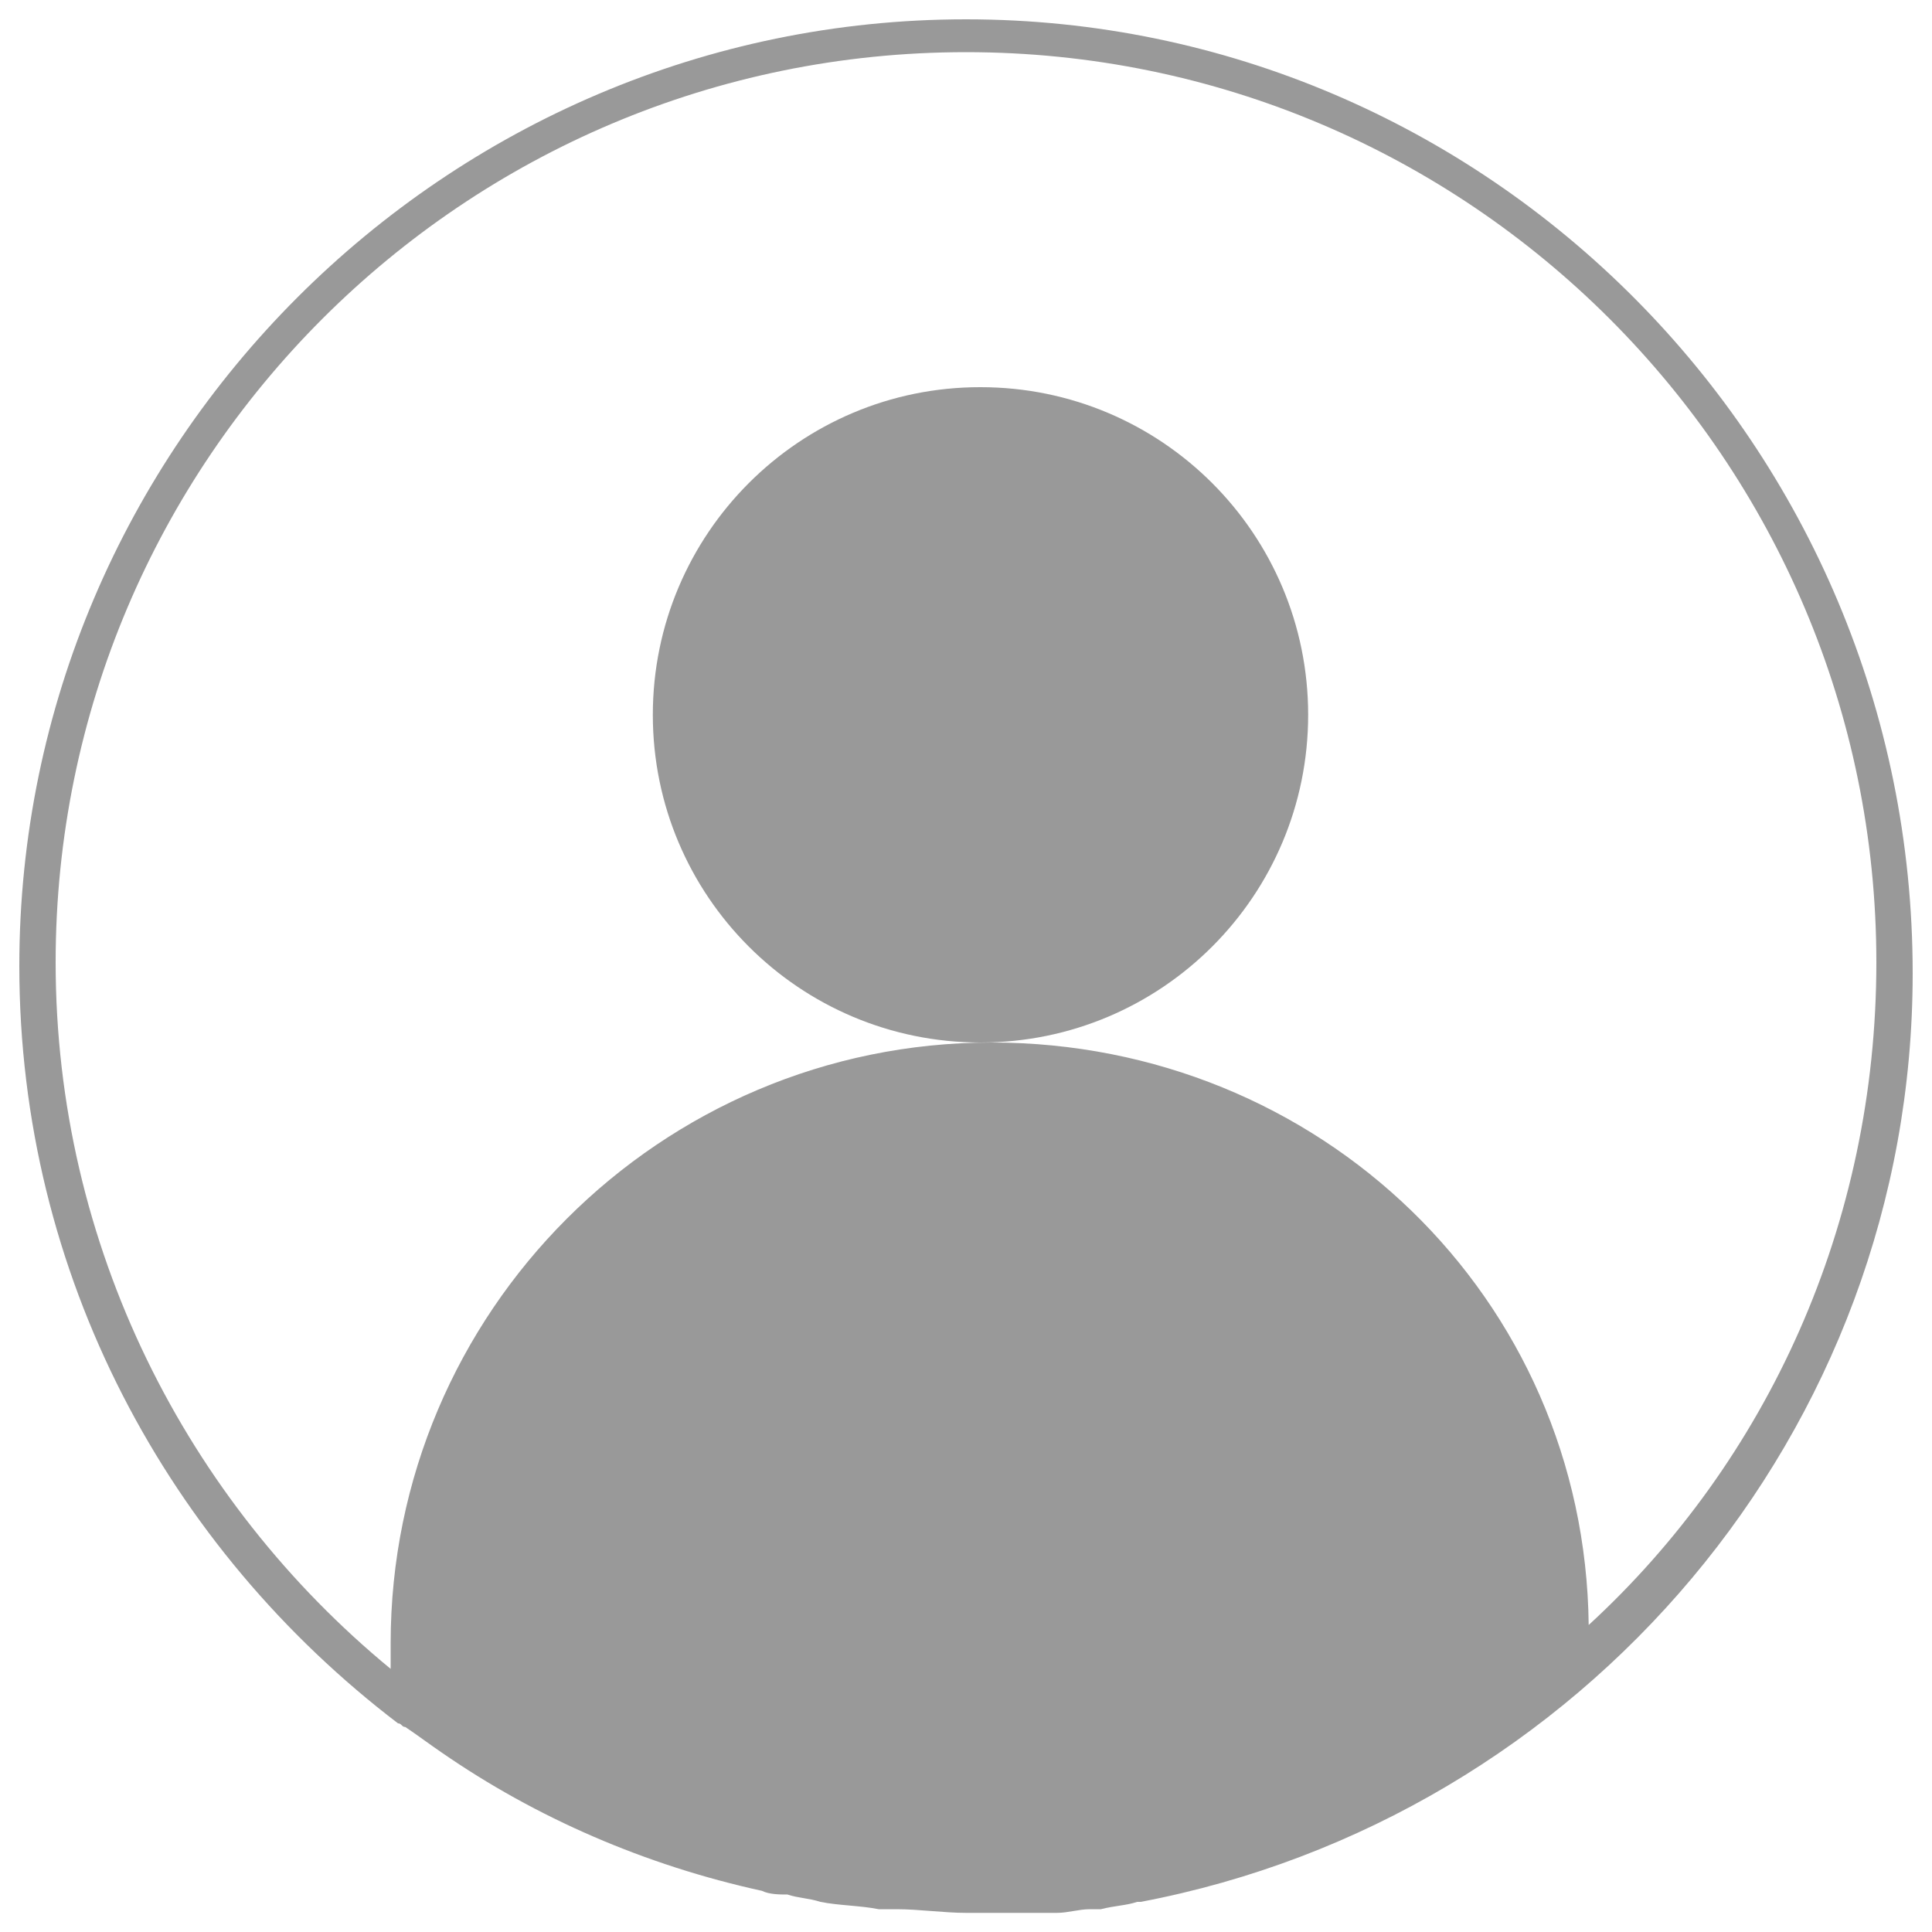
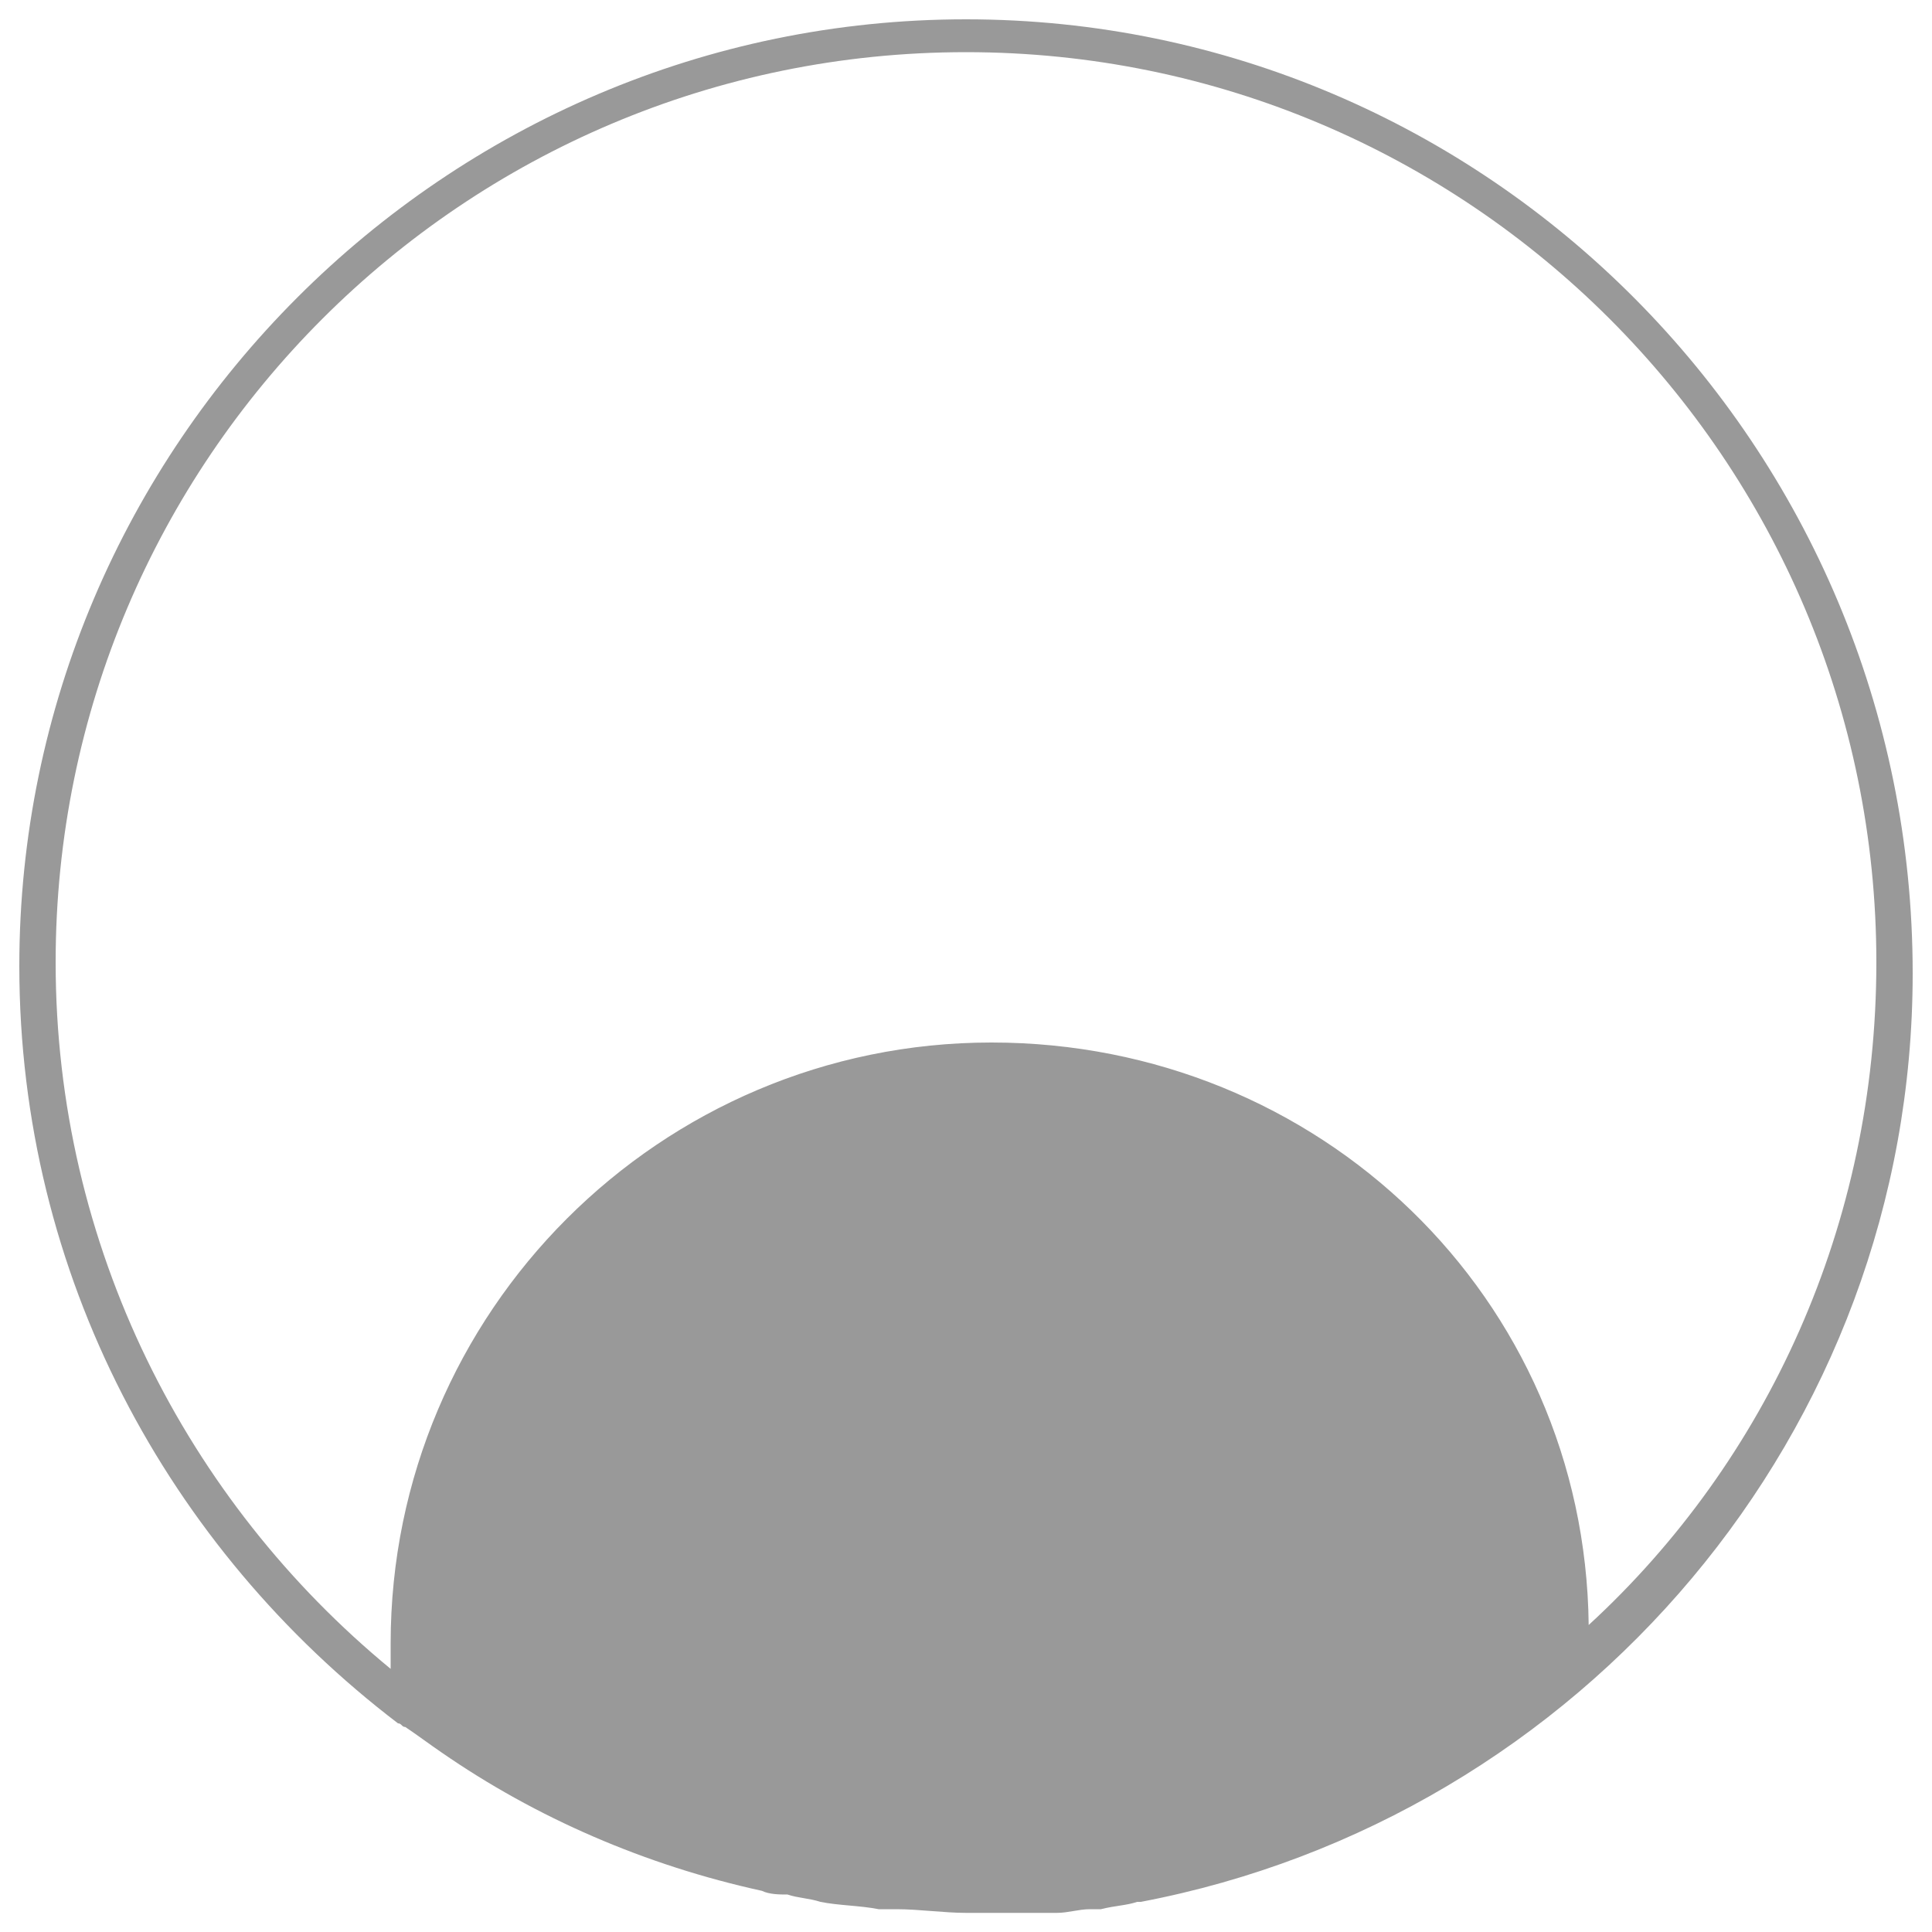
<svg xmlns="http://www.w3.org/2000/svg" version="1.1" x="0px" y="0px" viewBox="0 0 1000 1000" enable-background="new 0 0 1000 1000" xml:space="preserve">
  <defs>
    <style>.a{fill:#ff7bac;}</style>
  </defs>
  <g>
-     <path fill="#999999" d="M337.9,370c0,93.7,75.9,169.6,169.6,169.6c93.7,0,169.6-75.9,169.6-169.6s-75.9-169.6-169.6-169.6C413.9,200.3,337.9,276.3,337.9,370L337.9,370z" />
    <path fill="#999999" d="M500,10C230.5,10,10,230.5,10,500c0,160.2,77.3,301.5,196,392l0,0c1.9,0,1.9,1.9,3.8,1.9c5.7,3.8,13.2,9.4,18.8,13.2c49,33.9,105.5,58.4,165.8,71.6c3.8,1.9,9.4,1.9,13.2,1.9c5.7,1.9,11.3,1.9,17,3.8c9.4,1.9,20.7,1.9,30.2,3.8c3.8,0,5.7,0,9.4,0c11.3,0,24.5,1.9,35.8,1.9c7.5,0,17,0,24.5,0c3.8,0,7.5,0,11.3,0c3.8,0,7.5,0,11.3,0c5.7,0,11.3-1.9,17-1.9c1.9,0,3.8,0,5.7,0c7.5-1.9,13.2-1.9,18.8-3.8h1.9C818.5,941,990,741.2,990,503.8C990,230.5,769.5,10,500,10z M822.3,841.1c-1.9-169.6-139.5-301.5-309.1-301.5c-171.5,0-311,139.5-311,311c0,3.8,0,9.4,0,13.2C96.7,777,28.8,645.1,28.8,498.1C28.8,238,239.9,27,500,27C760.1,27,971.2,238,971.2,498.1C971.2,633.8,914.6,756.3,822.3,841.1z" />
  </g>
</svg>